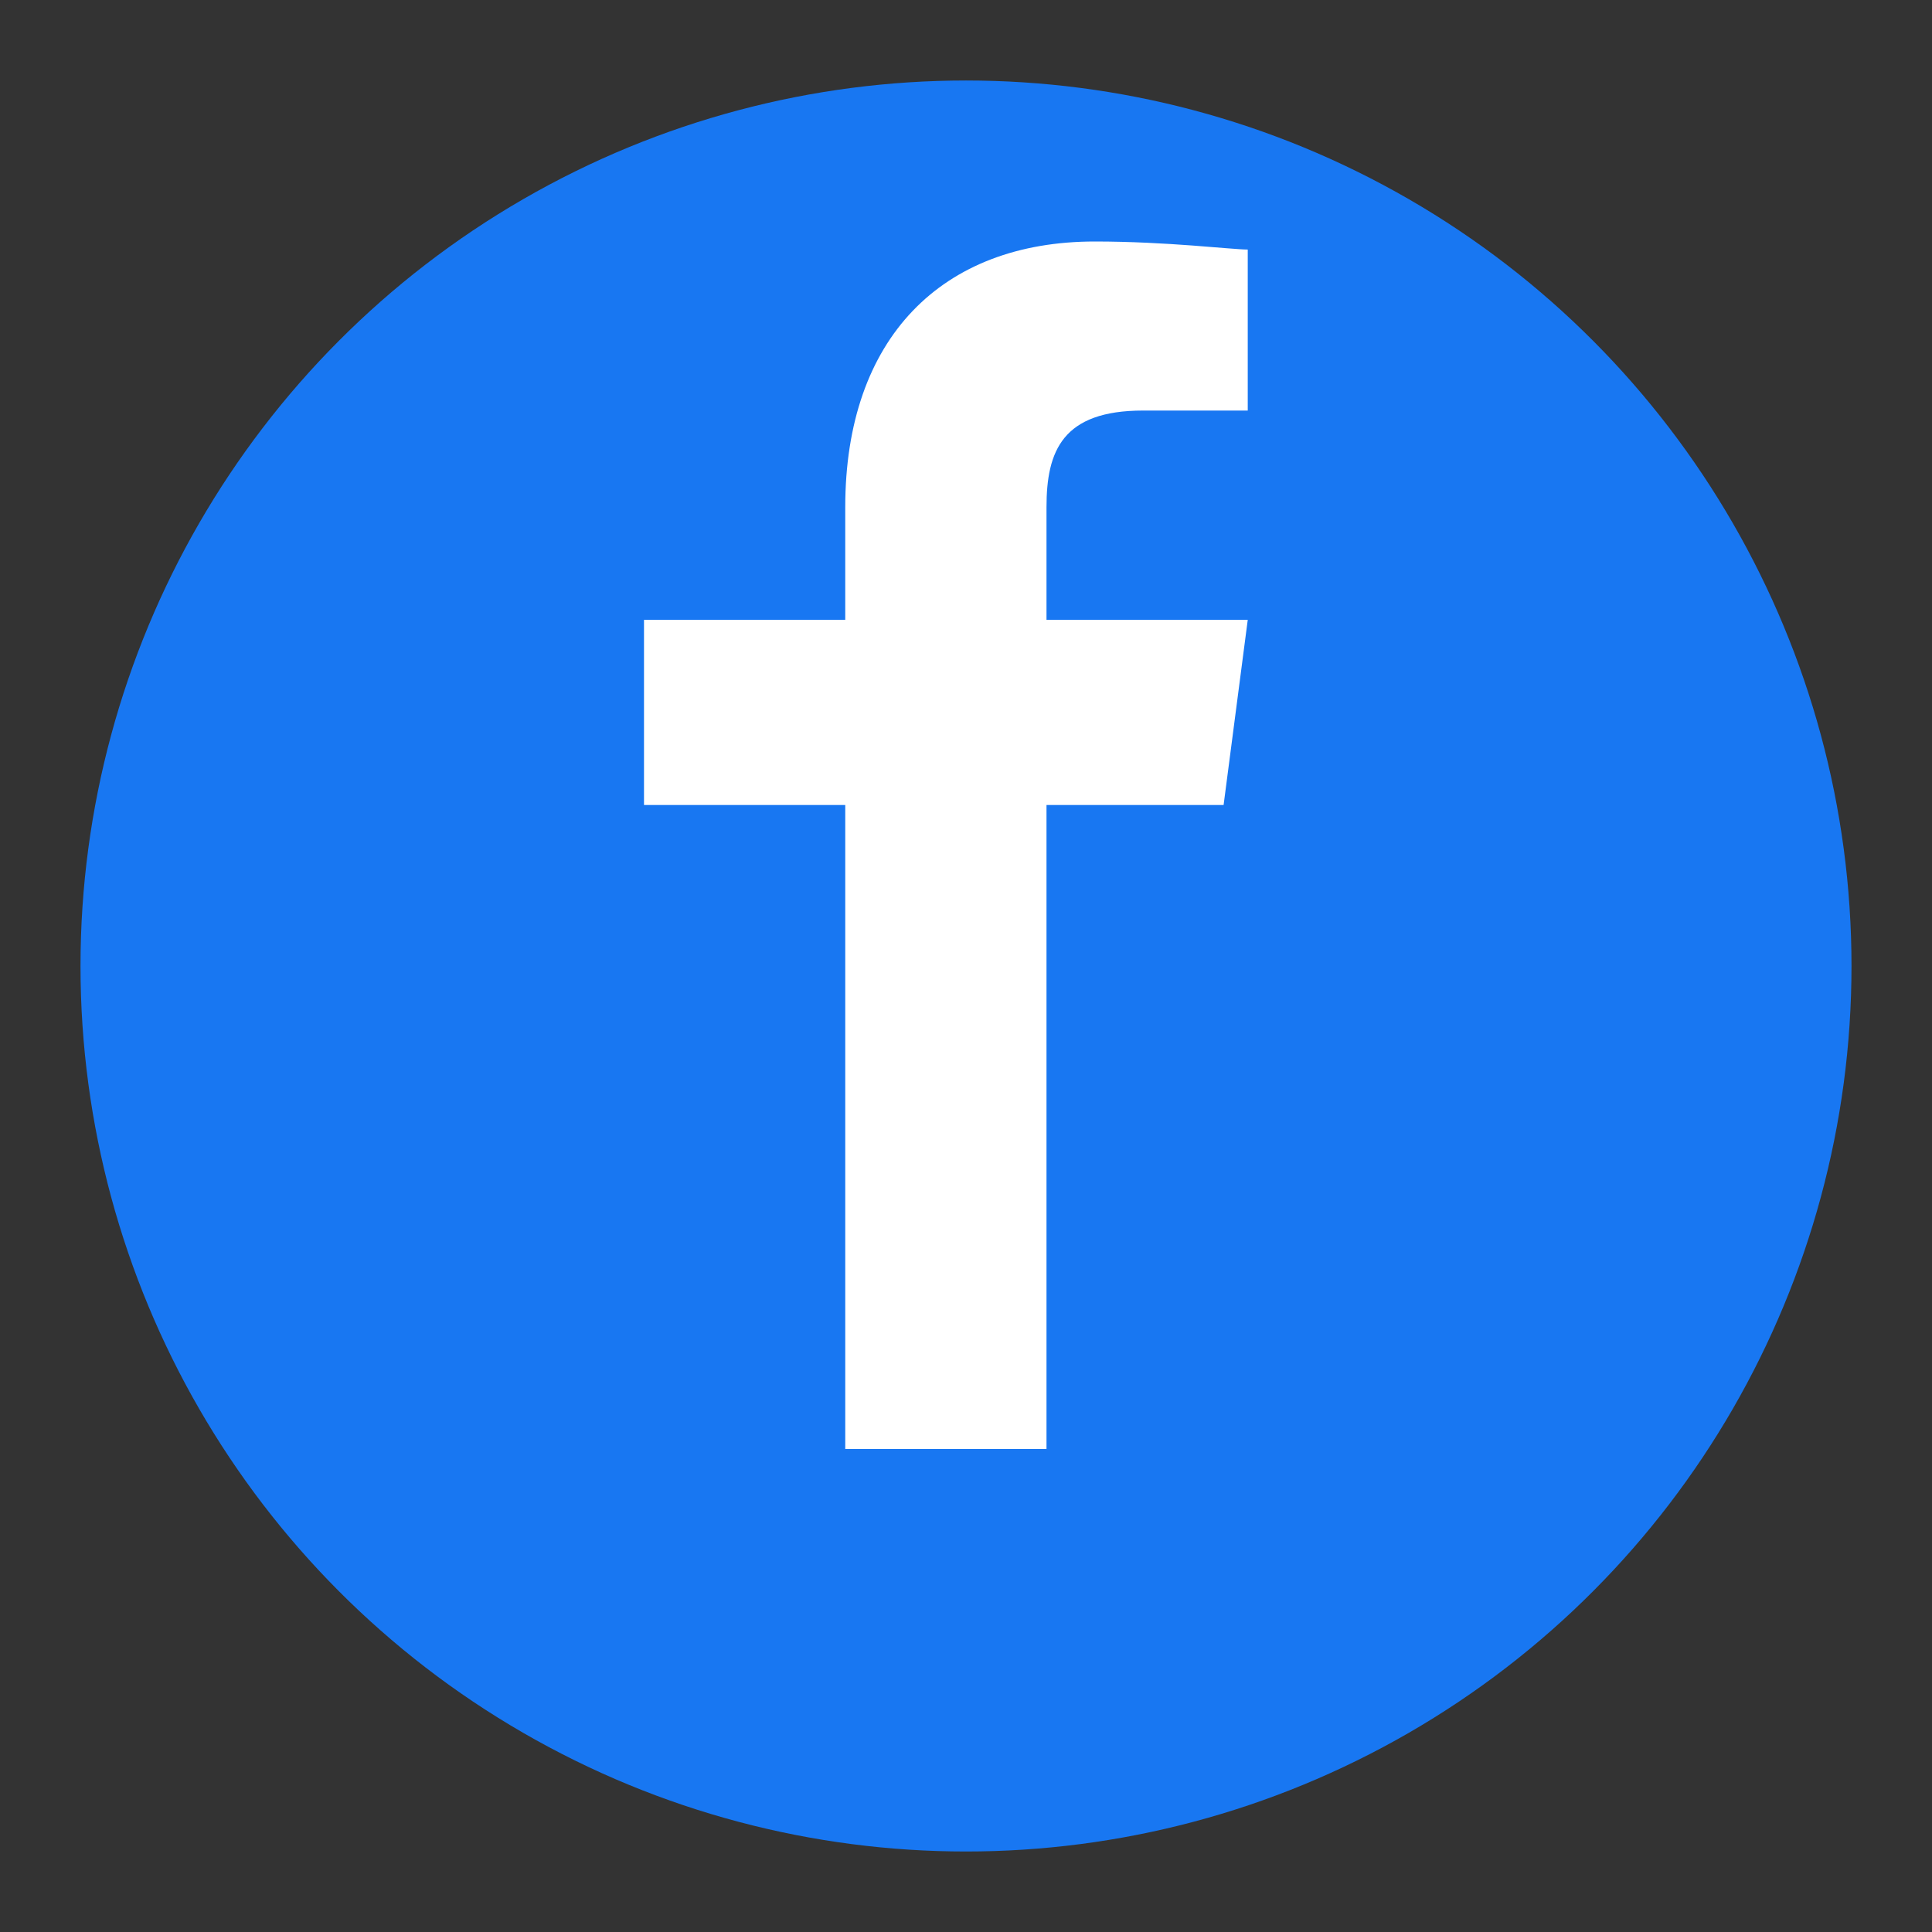
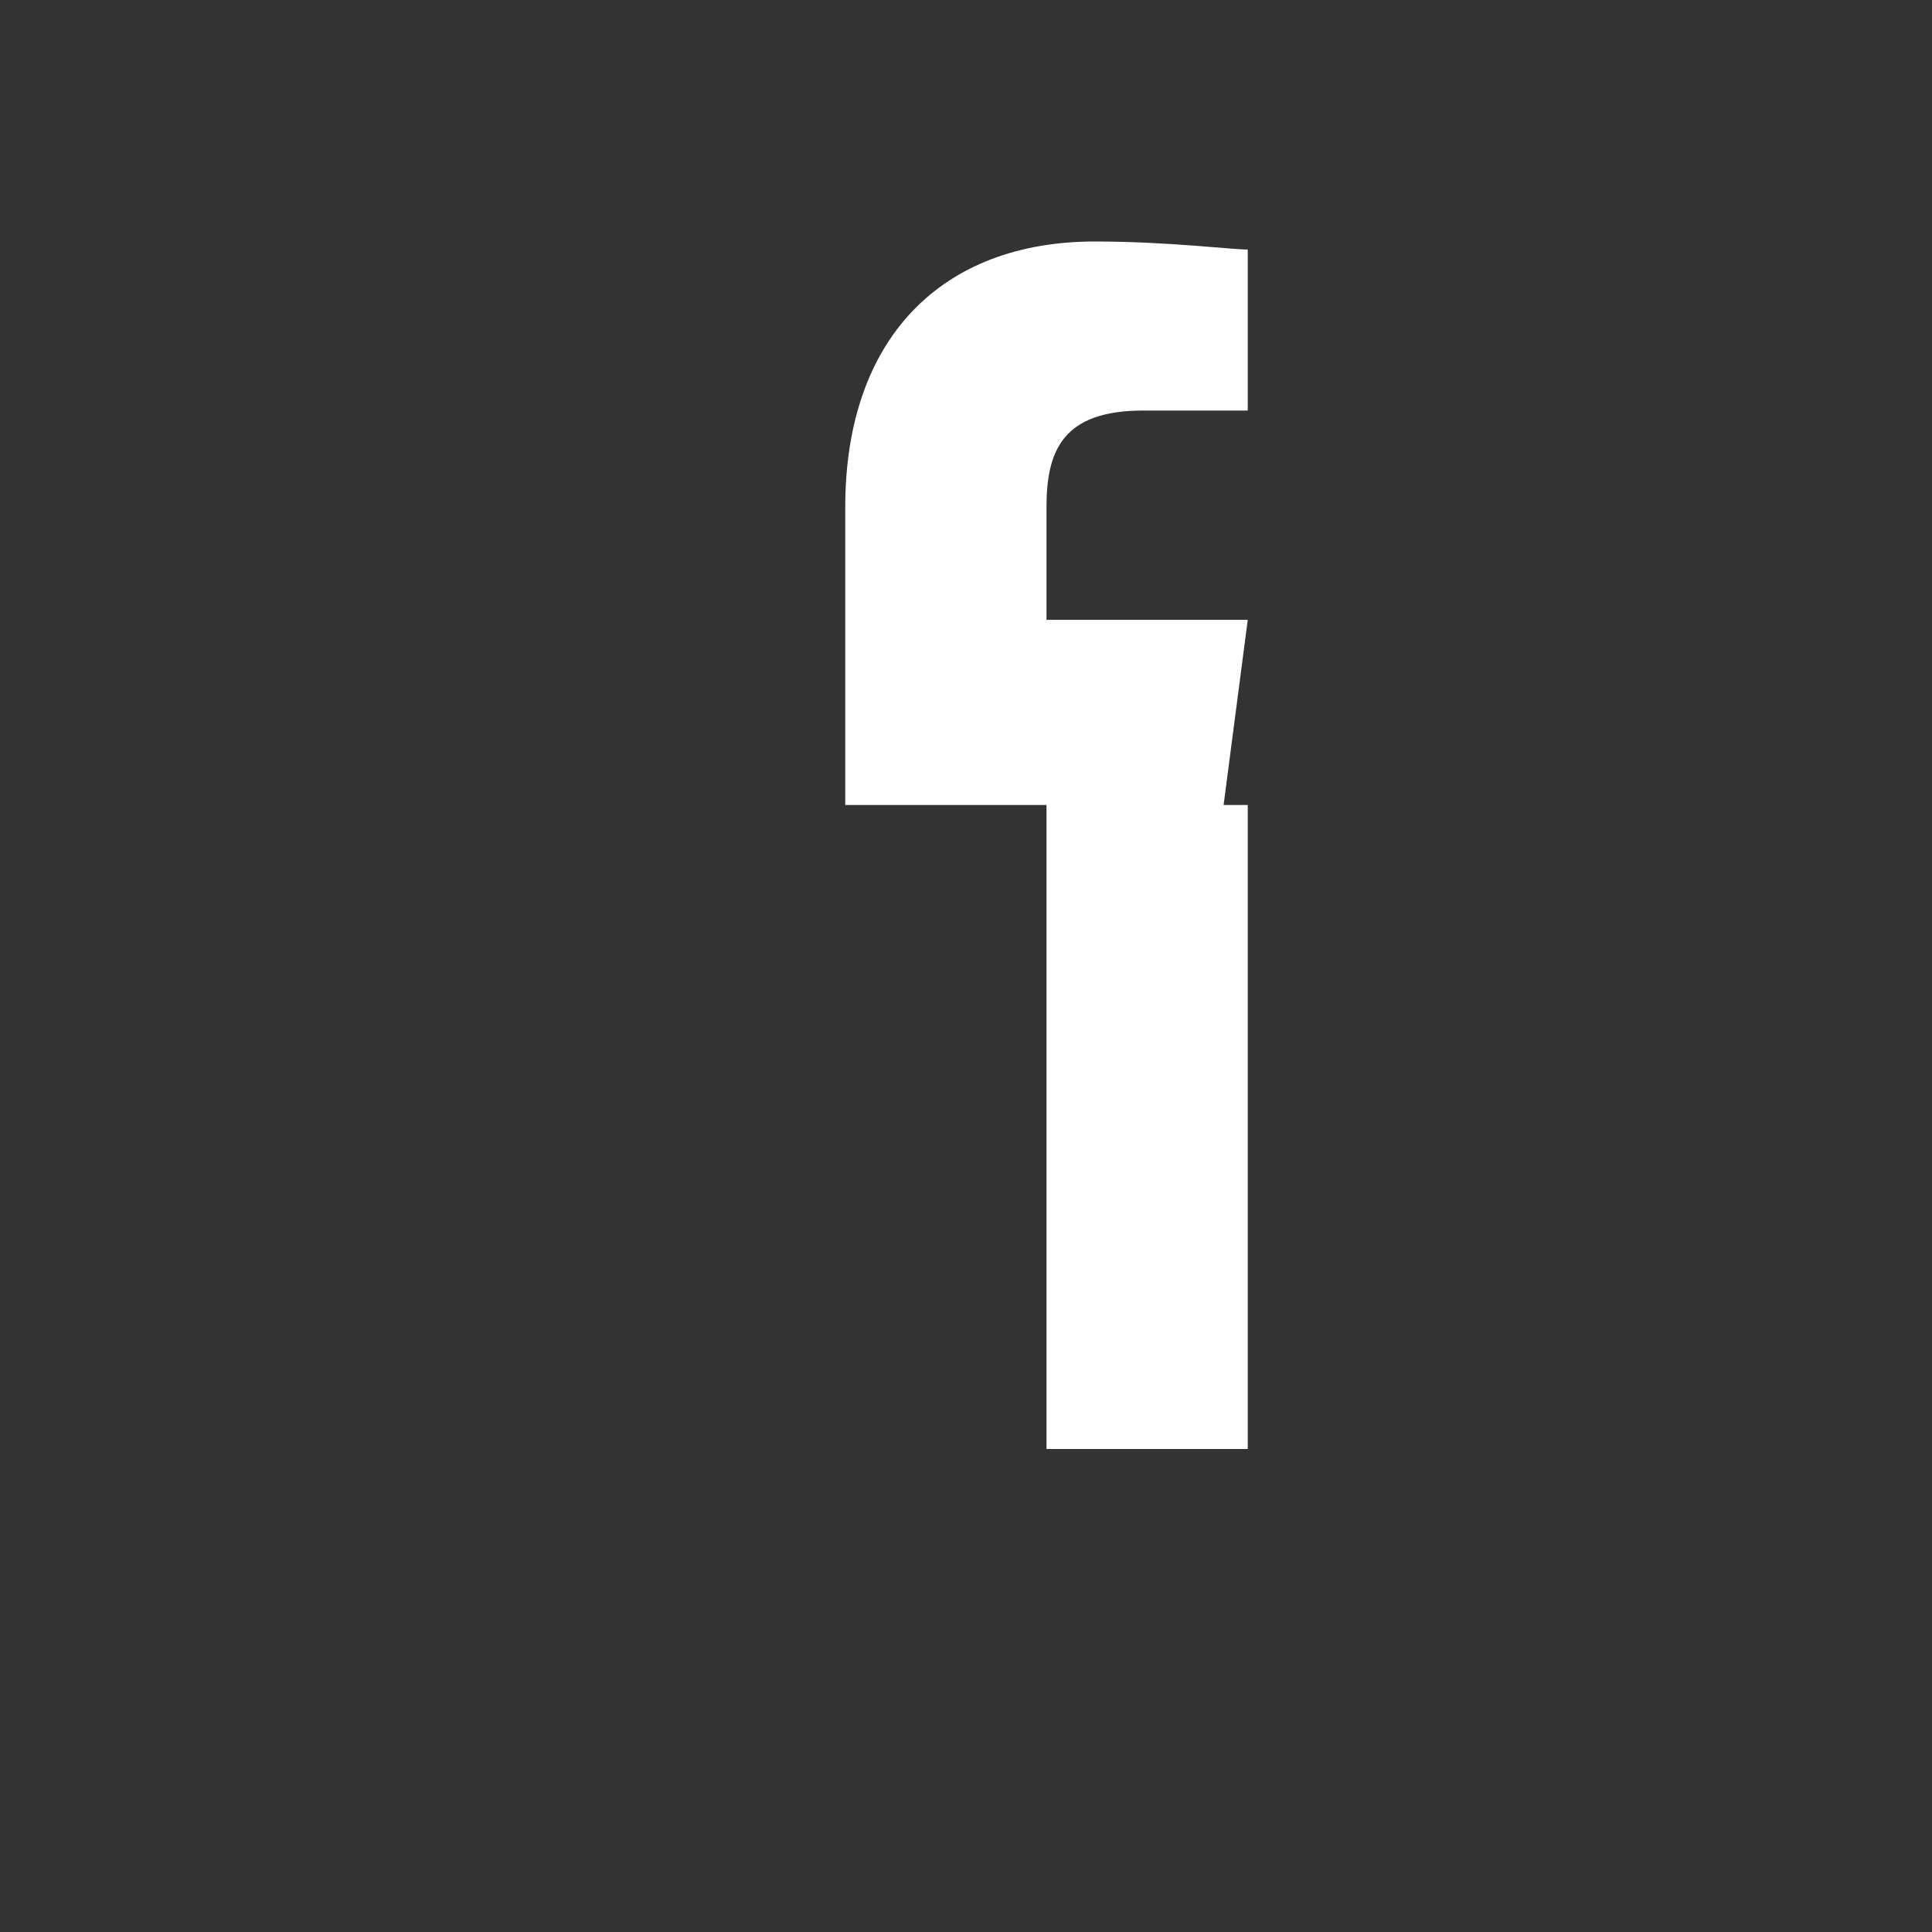
<svg xmlns="http://www.w3.org/2000/svg" width="28" height="28" viewBox="0 0 24 24" role="img" aria-labelledby="title">
  <rect x="0" y="0" width="24" height="24" fill="#333333" stroke="none" />
  <title id="title">Facebook</title>
-   <circle cx="12" cy="12" r="11" fill="#1877F2" />
-   <path fill="#fff" d="M13 10h2.2l.3-2.3H13V6.3c0-.7.2-1.2 1.2-1.2h1.3V3.1c-.2 0-1-.1-1.9-.1-1.9 0-3.1 1.2-3.1 3.3v1.4H8v2.3h2.5V18h2.5v-8z" />
+   <path fill="#fff" d="M13 10h2.2l.3-2.3H13V6.3c0-.7.2-1.2 1.2-1.2h1.3V3.1c-.2 0-1-.1-1.9-.1-1.9 0-3.1 1.2-3.1 3.3v1.4v2.3h2.5V18h2.5v-8z" />
</svg>